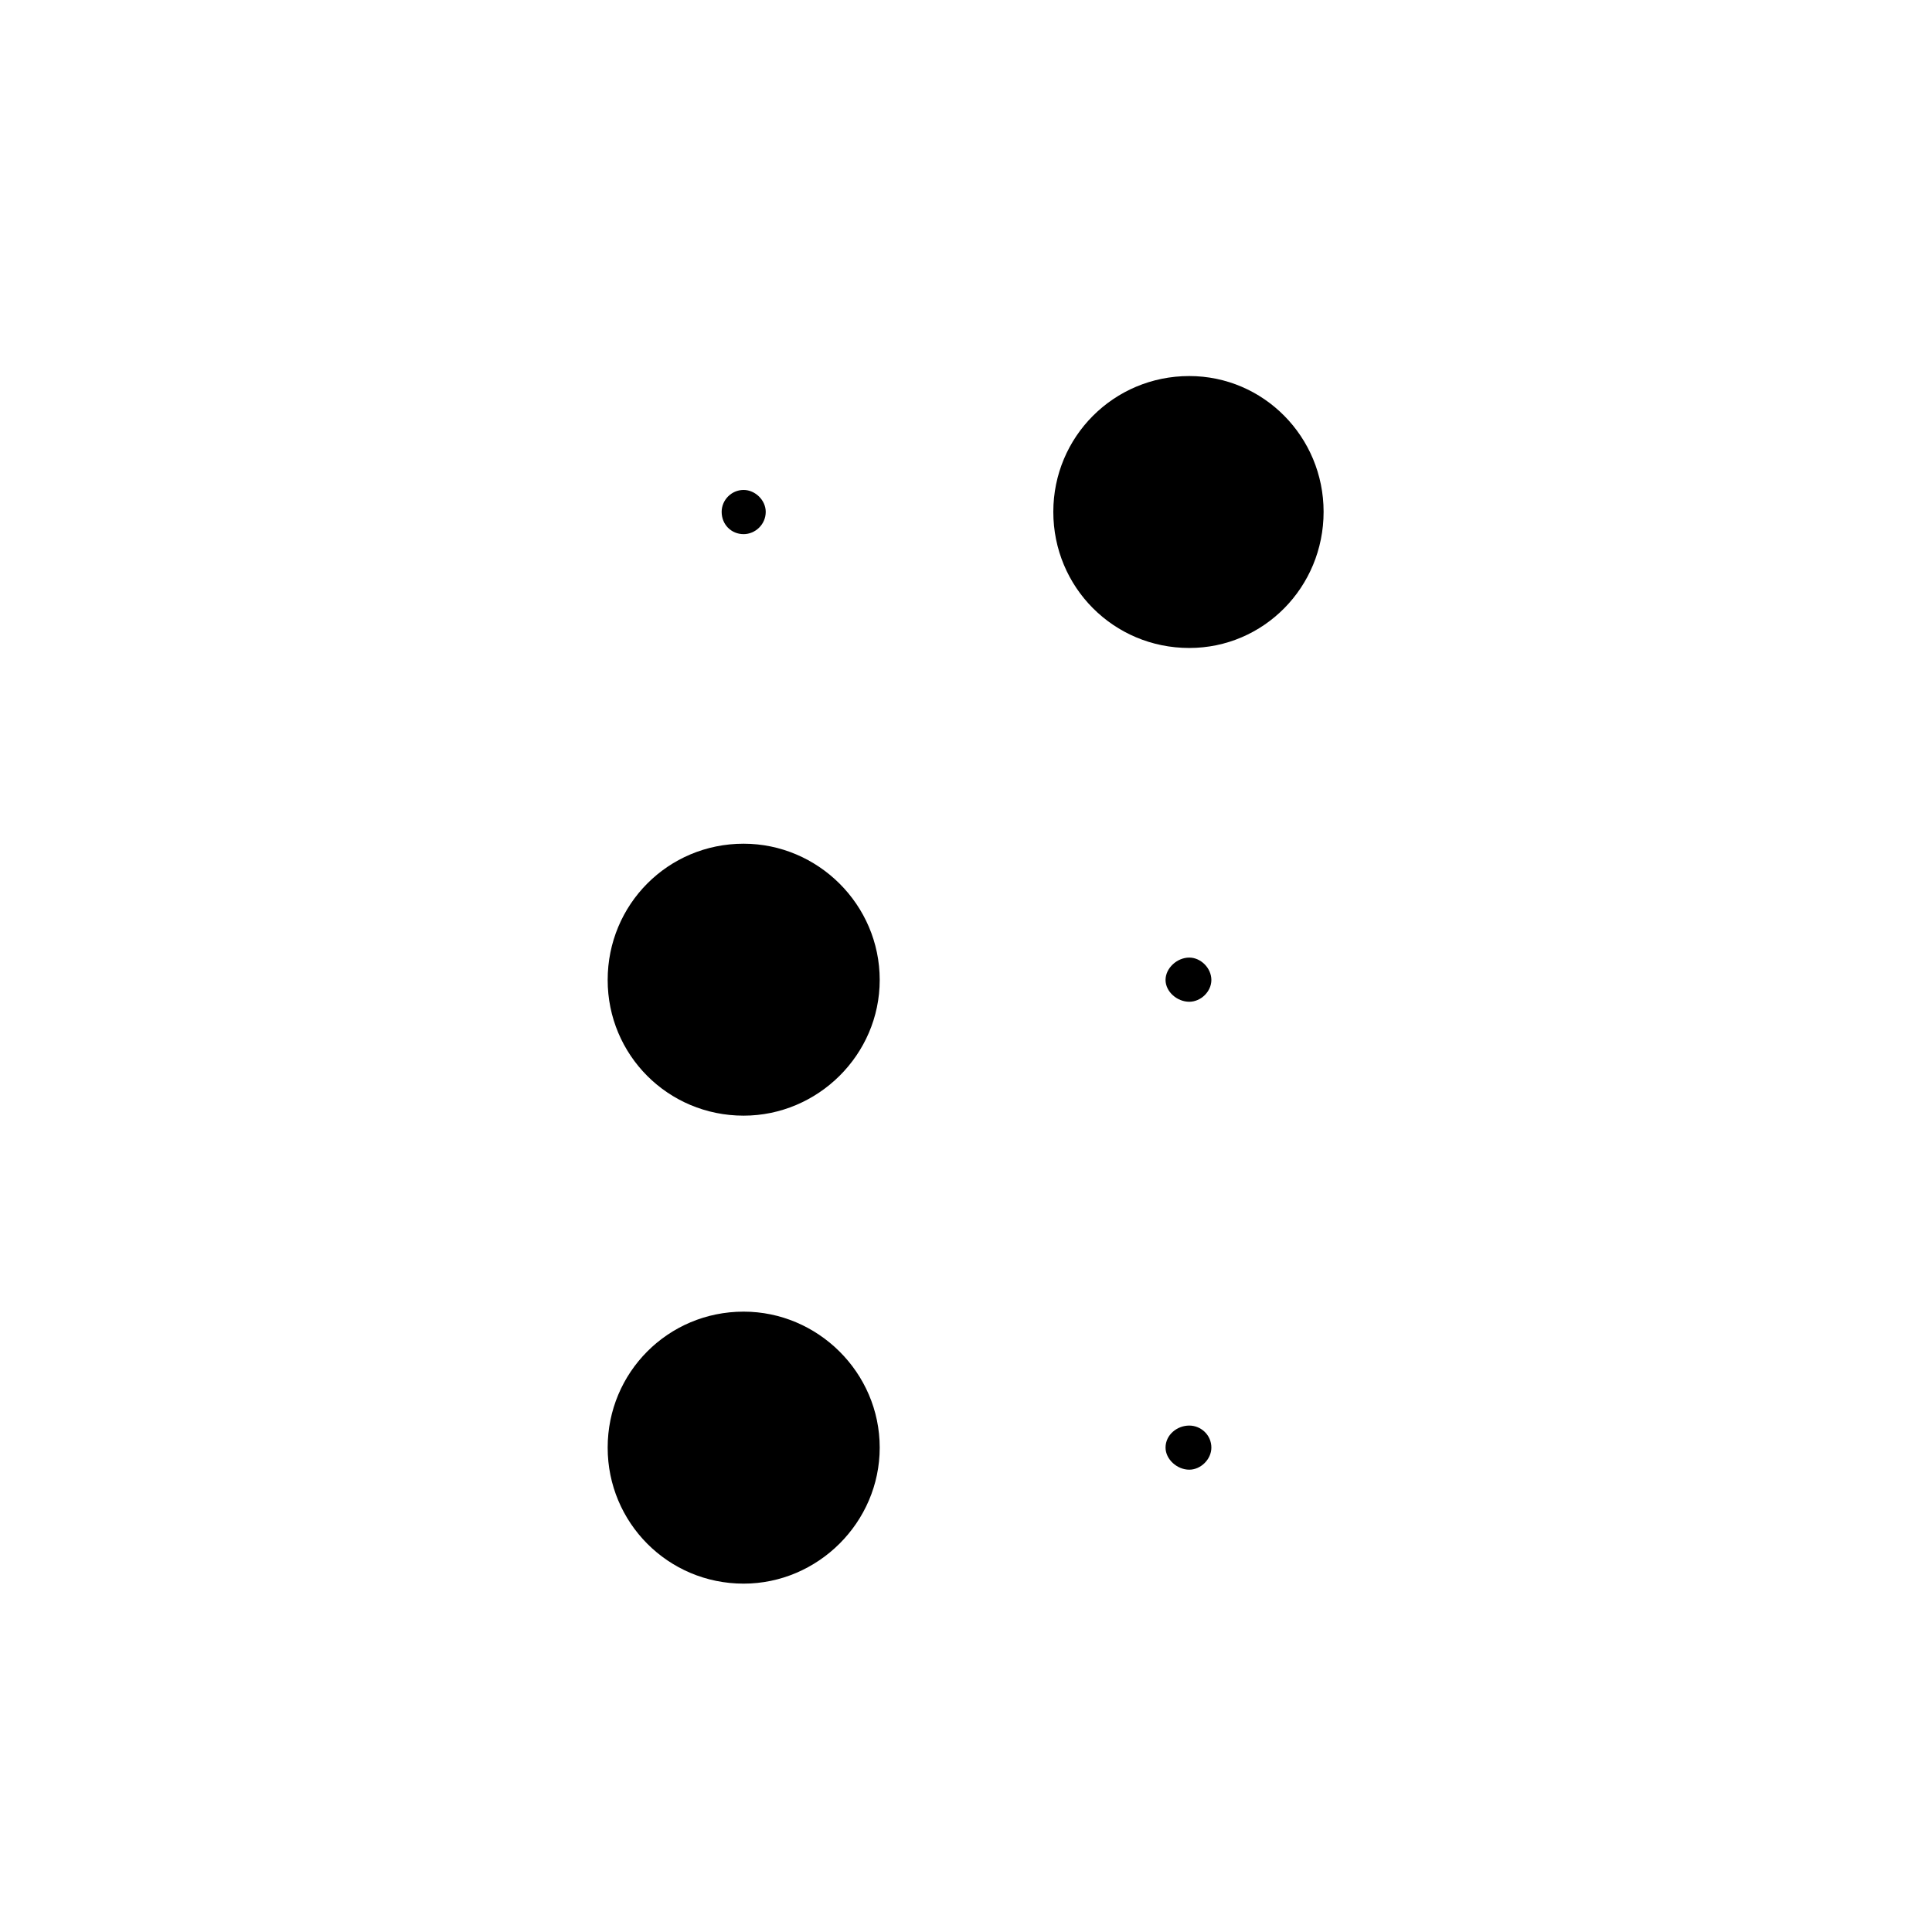
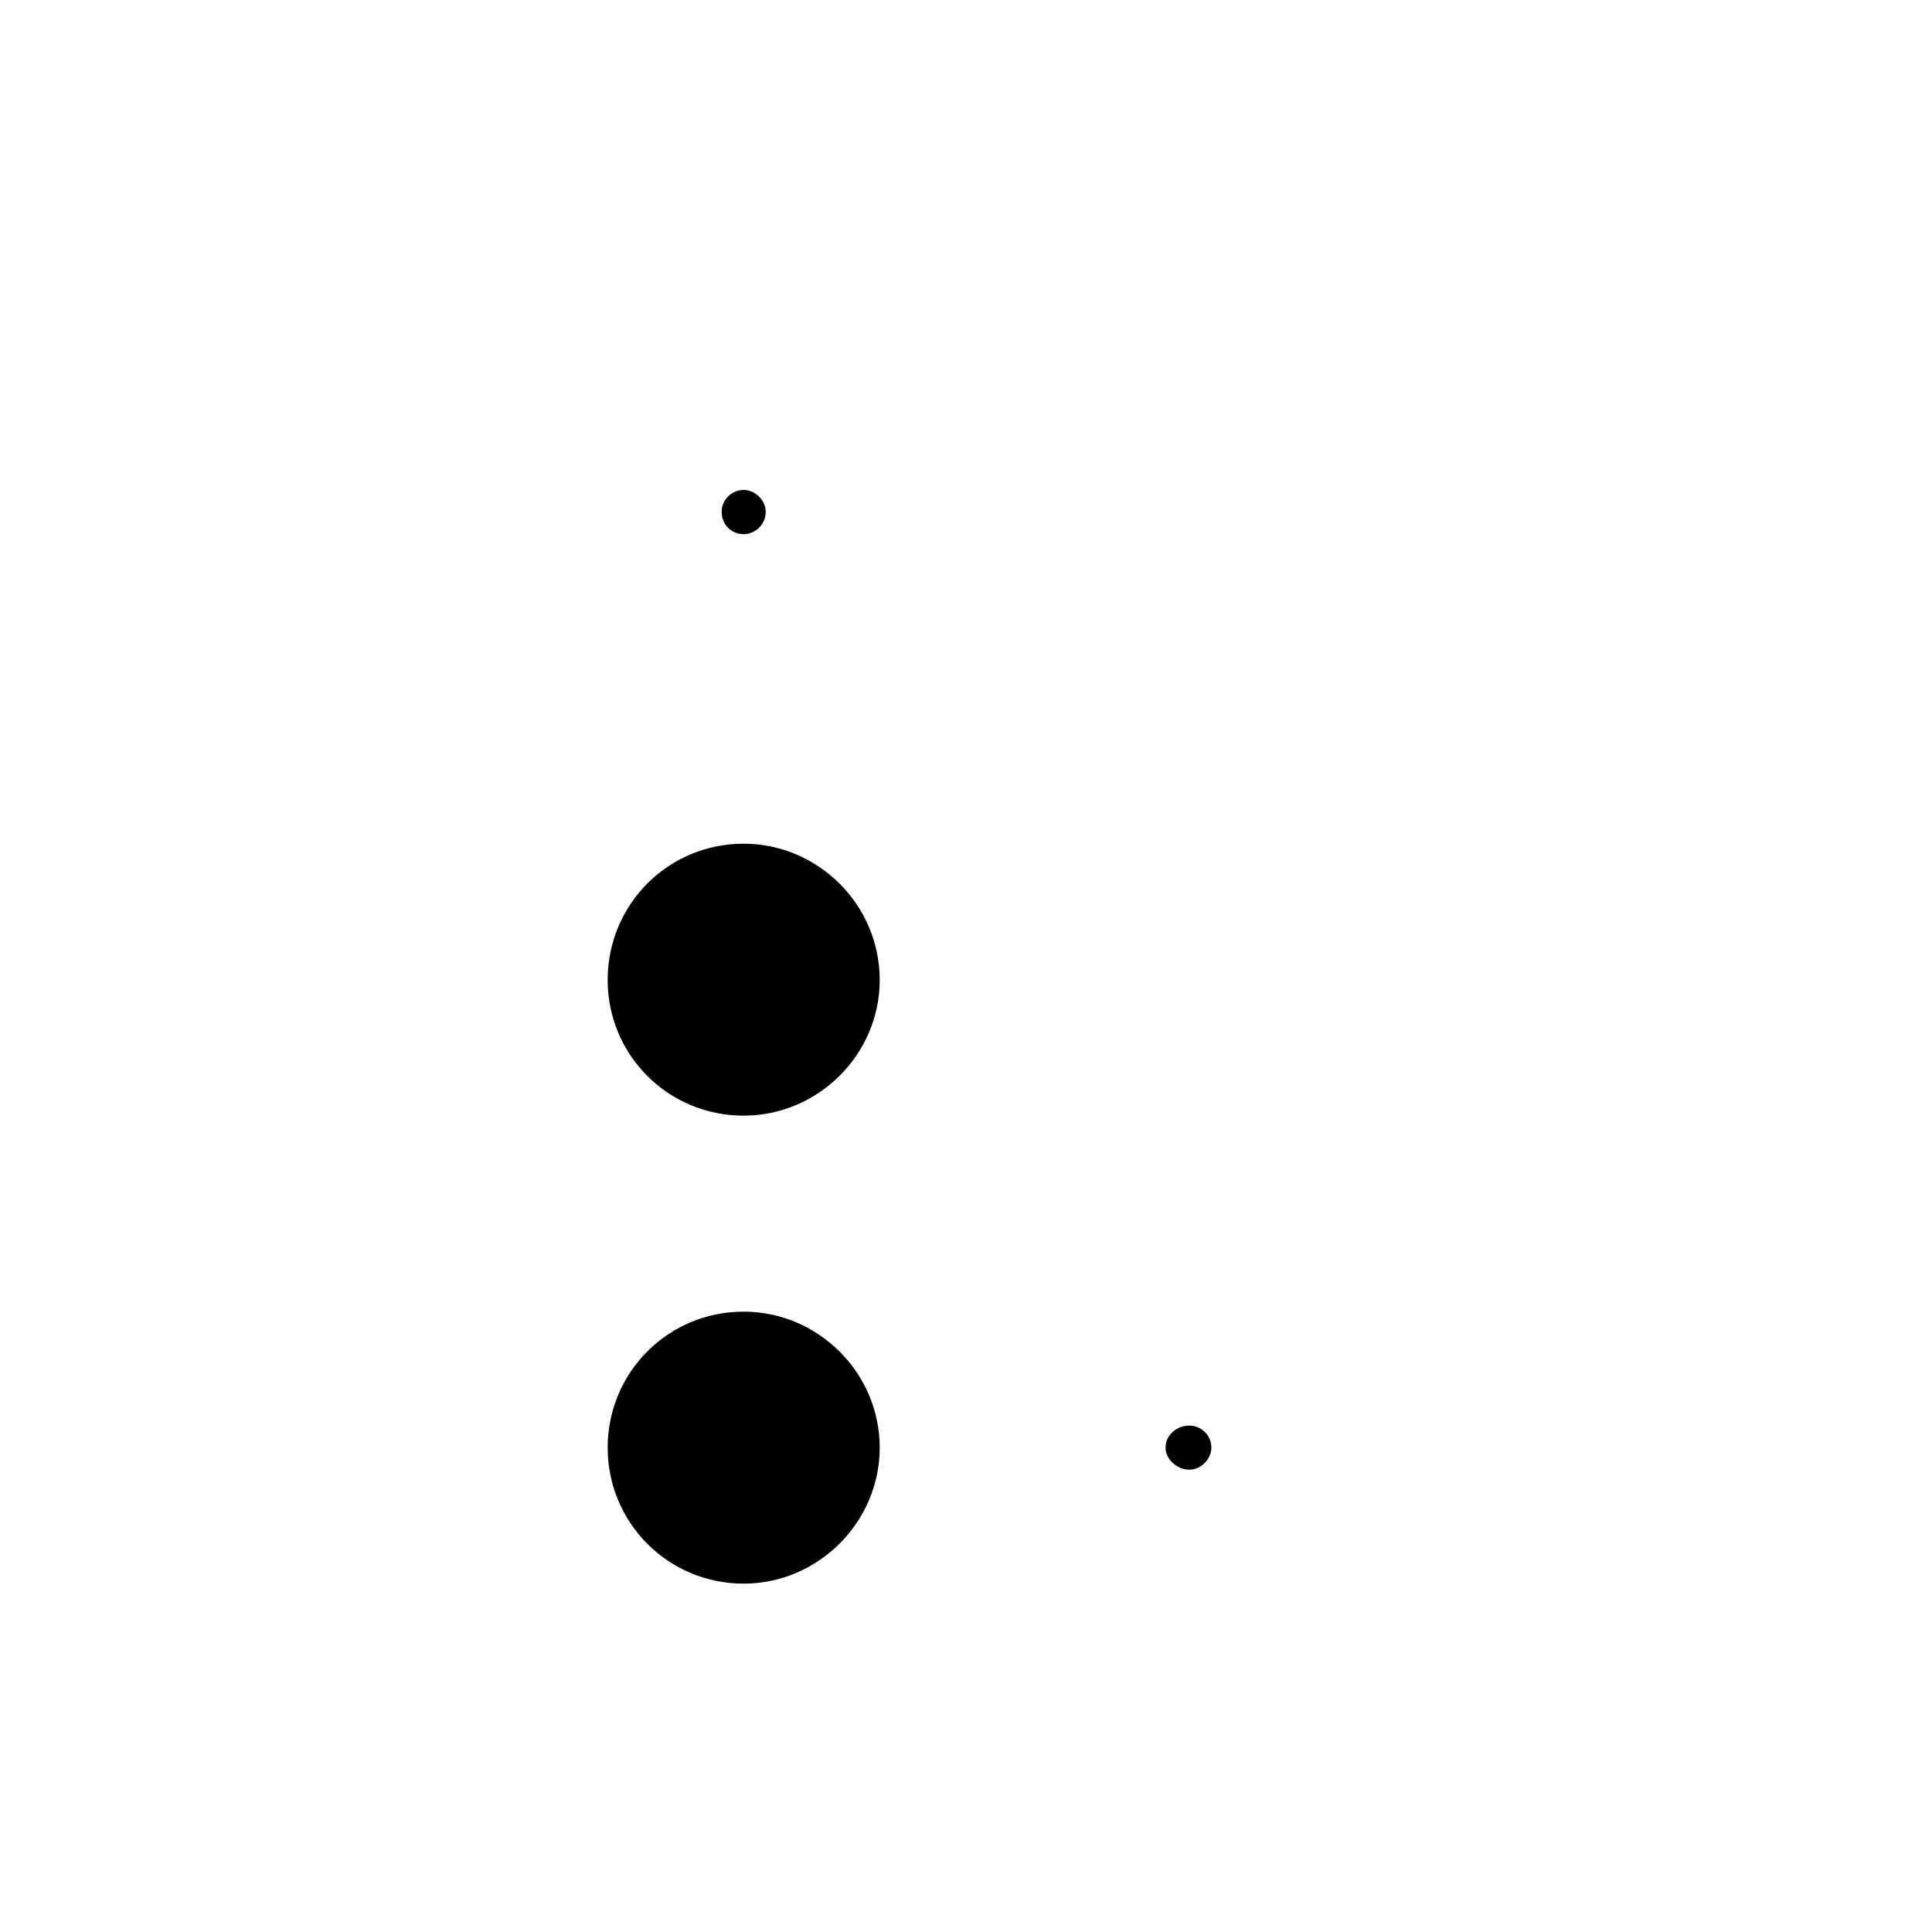
<svg xmlns="http://www.w3.org/2000/svg" fill="#000000" width="800px" height="800px" version="1.1" viewBox="144 144 512 512">
  <g>
    <path d="m341.07 563.68c19.664 0 36.062-16.211 36.062-36.051 0-19.879-16.398-36.031-36.062-36.031-20.066 0-36.031 16.152-36.031 36.031-0.008 19.844 15.957 36.051 36.031 36.051z" />
-     <path d="m459.17 315.72c19.711 0 35.598-16.102 35.598-36.086 0-19.84-15.891-35.977-35.598-35.977-20.051 0-36.031 16.133-36.031 35.977-0.004 19.984 15.98 36.086 36.031 36.086z" />
    <path d="m341.07 439.66c19.664 0 36.062-16.117 36.062-35.961 0-19.98-16.398-36.109-36.062-36.109-20.066 0-36.031 16.125-36.031 36.109-0.008 19.844 15.957 35.961 36.031 35.961z" />
    <path d="m341.07 273.84c-3.266 0-5.824 2.707-5.824 5.801 0 3.379 2.559 5.914 5.824 5.914 3.047 0 5.856-2.535 5.856-5.914-0.004-3.098-2.809-5.801-5.856-5.801z" />
    <path d="m459.17 521.79c-3.238 0-6.289 2.457-6.289 5.836 0 3.094 3.047 5.856 6.289 5.856 3.055 0 5.856-2.762 5.856-5.856-0.004-3.379-2.797-5.836-5.856-5.836z" />
-     <path d="m459.17 397.77c-3.238 0-6.289 2.793-6.289 5.93 0 3.094 3.047 5.777 6.289 5.777 3.055 0 5.856-2.684 5.856-5.777-0.004-3.144-2.797-5.93-5.856-5.93z" />
  </g>
</svg>